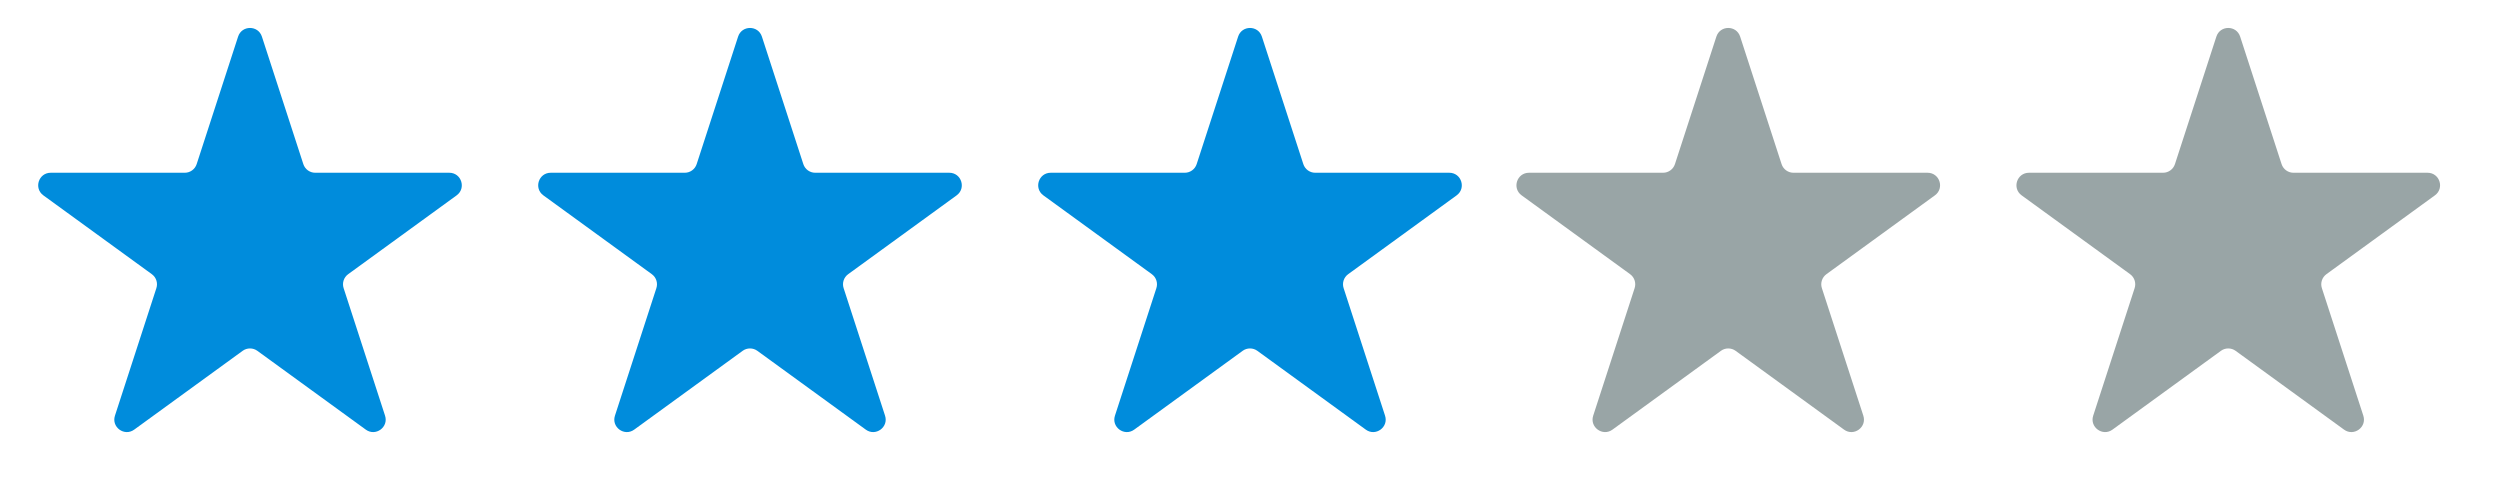
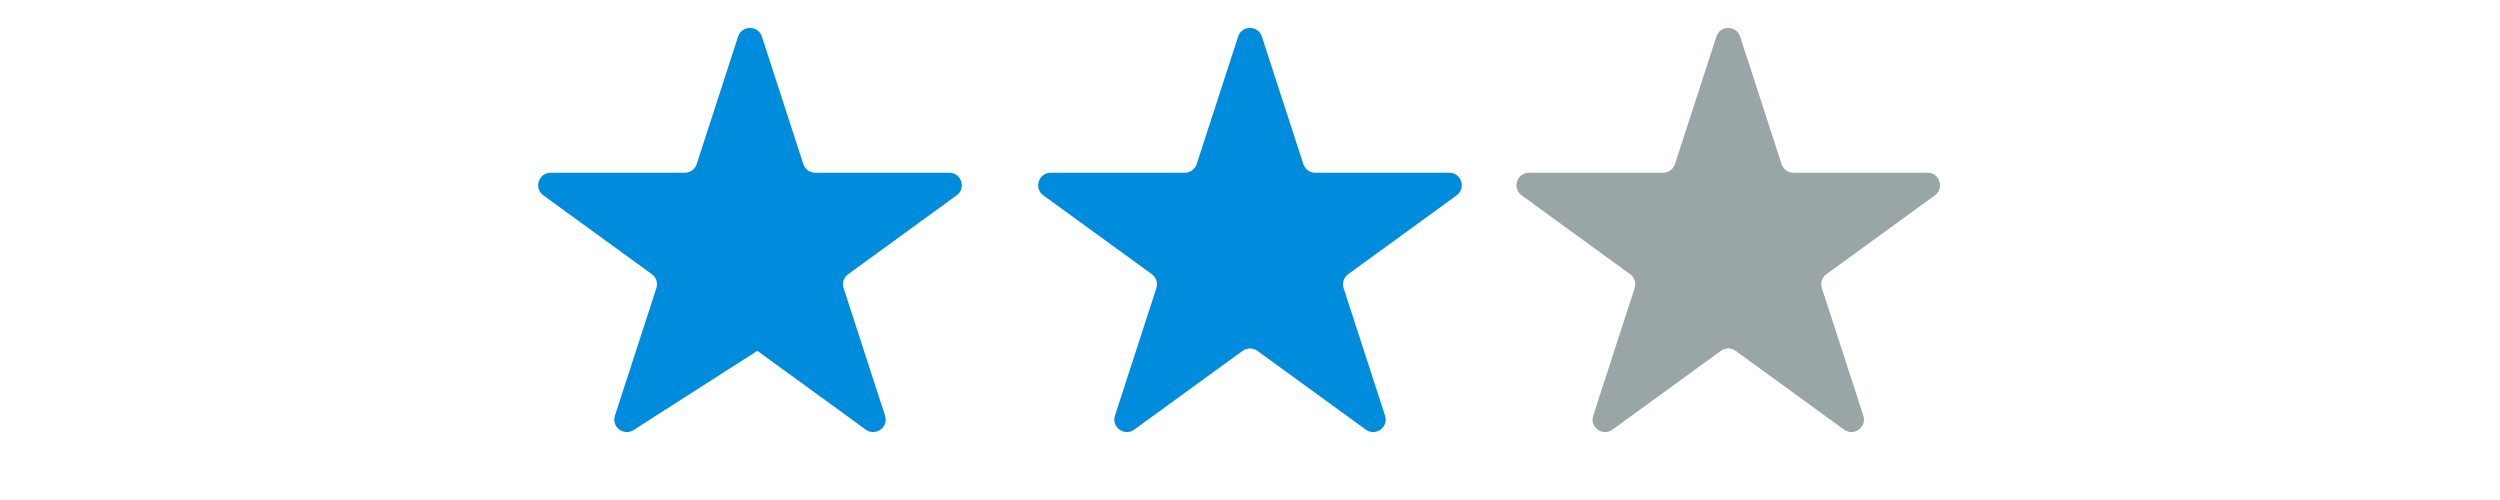
<svg xmlns="http://www.w3.org/2000/svg" width="100" height="20" viewBox="0 0 100 20" fill="none">
-   <path d="M9.524 1.464C9.674 1.003 10.326 1.003 10.476 1.464L12.133 6.564C12.2 6.77 12.392 6.91 12.608 6.91H17.972C18.456 6.91 18.657 7.53 18.266 7.814L13.927 10.967C13.751 11.094 13.678 11.32 13.745 11.526L15.402 16.627C15.552 17.087 15.025 17.47 14.633 17.186L10.294 14.033C10.119 13.906 9.881 13.906 9.706 14.033L5.367 17.186C4.975 17.47 4.448 17.087 4.598 16.627L6.255 11.526C6.322 11.32 6.249 11.094 6.073 10.967L1.734 7.814C1.343 7.53 1.544 6.91 2.028 6.91H7.392C7.608 6.91 7.8 6.77 7.867 6.564L9.524 1.464Z" fill="#008CDC" />
-   <path d="M29.524 1.464C29.674 1.003 30.326 1.003 30.476 1.464L32.133 6.564C32.2 6.77 32.392 6.91 32.608 6.91H37.972C38.456 6.91 38.657 7.53 38.266 7.814L33.927 10.967C33.751 11.094 33.678 11.32 33.745 11.526L35.402 16.627C35.552 17.087 35.025 17.47 34.633 17.186L30.294 14.033C30.119 13.906 29.881 13.906 29.706 14.033L25.367 17.186C24.975 17.47 24.448 17.087 24.598 16.627L26.255 11.526C26.322 11.32 26.249 11.094 26.073 10.967L21.734 7.814C21.343 7.53 21.544 6.91 22.028 6.91H27.392C27.608 6.91 27.8 6.77 27.867 6.564L29.524 1.464Z" fill="#008CDC" />
+   <path d="M29.524 1.464C29.674 1.003 30.326 1.003 30.476 1.464L32.133 6.564C32.2 6.77 32.392 6.91 32.608 6.91H37.972C38.456 6.91 38.657 7.53 38.266 7.814L33.927 10.967C33.751 11.094 33.678 11.32 33.745 11.526L35.402 16.627C35.552 17.087 35.025 17.47 34.633 17.186L30.294 14.033L25.367 17.186C24.975 17.47 24.448 17.087 24.598 16.627L26.255 11.526C26.322 11.32 26.249 11.094 26.073 10.967L21.734 7.814C21.343 7.53 21.544 6.91 22.028 6.91H27.392C27.608 6.91 27.8 6.77 27.867 6.564L29.524 1.464Z" fill="#008CDC" />
  <path d="M49.525 1.464C49.674 1.003 50.326 1.003 50.475 1.464L52.133 6.564C52.2 6.77 52.392 6.91 52.608 6.91H57.972C58.456 6.91 58.657 7.53 58.266 7.814L53.927 10.967C53.751 11.094 53.678 11.32 53.745 11.526L55.402 16.627C55.552 17.087 55.025 17.47 54.633 17.186L50.294 14.033C50.119 13.906 49.881 13.906 49.706 14.033L45.367 17.186C44.975 17.47 44.448 17.087 44.598 16.627L46.255 11.526C46.322 11.32 46.249 11.094 46.073 10.967L41.734 7.814C41.343 7.53 41.544 6.91 42.028 6.91H47.392C47.608 6.91 47.8 6.77 47.867 6.564L49.525 1.464Z" fill="#008CDC" />
  <path d="M68.655 1.464C68.805 1.003 69.456 1.003 69.606 1.464L71.263 6.564C71.33 6.77 71.522 6.91 71.739 6.91H77.102C77.587 6.91 77.788 7.53 77.396 7.814L73.057 10.967C72.882 11.094 72.808 11.32 72.875 11.526L74.533 16.627C74.682 17.087 74.155 17.47 73.763 17.186L69.424 14.033C69.249 13.906 69.012 13.906 68.837 14.033L64.498 17.186C64.106 17.47 63.578 17.087 63.728 16.627L65.385 11.526C65.452 11.32 65.379 11.094 65.204 10.967L60.865 7.814C60.473 7.53 60.674 6.91 61.159 6.91H66.522C66.739 6.91 66.931 6.77 66.998 6.564L68.655 1.464Z" fill="#99A5A6" />
-   <path d="M88.655 1.464C88.805 1.003 89.456 1.003 89.606 1.464L91.263 6.564C91.33 6.77 91.522 6.91 91.739 6.91H97.102C97.587 6.91 97.788 7.53 97.396 7.814L93.057 10.967C92.882 11.094 92.808 11.32 92.875 11.526L94.533 16.627C94.682 17.087 94.155 17.47 93.763 17.186L89.424 14.033C89.249 13.906 89.012 13.906 88.837 14.033L84.498 17.186C84.106 17.47 83.578 17.087 83.728 16.627L85.385 11.526C85.452 11.32 85.379 11.094 85.204 10.967L80.865 7.814C80.473 7.53 80.674 6.91 81.159 6.91H86.522C86.739 6.91 86.931 6.77 86.998 6.564L88.655 1.464Z" fill="#99A5A6" />
</svg>